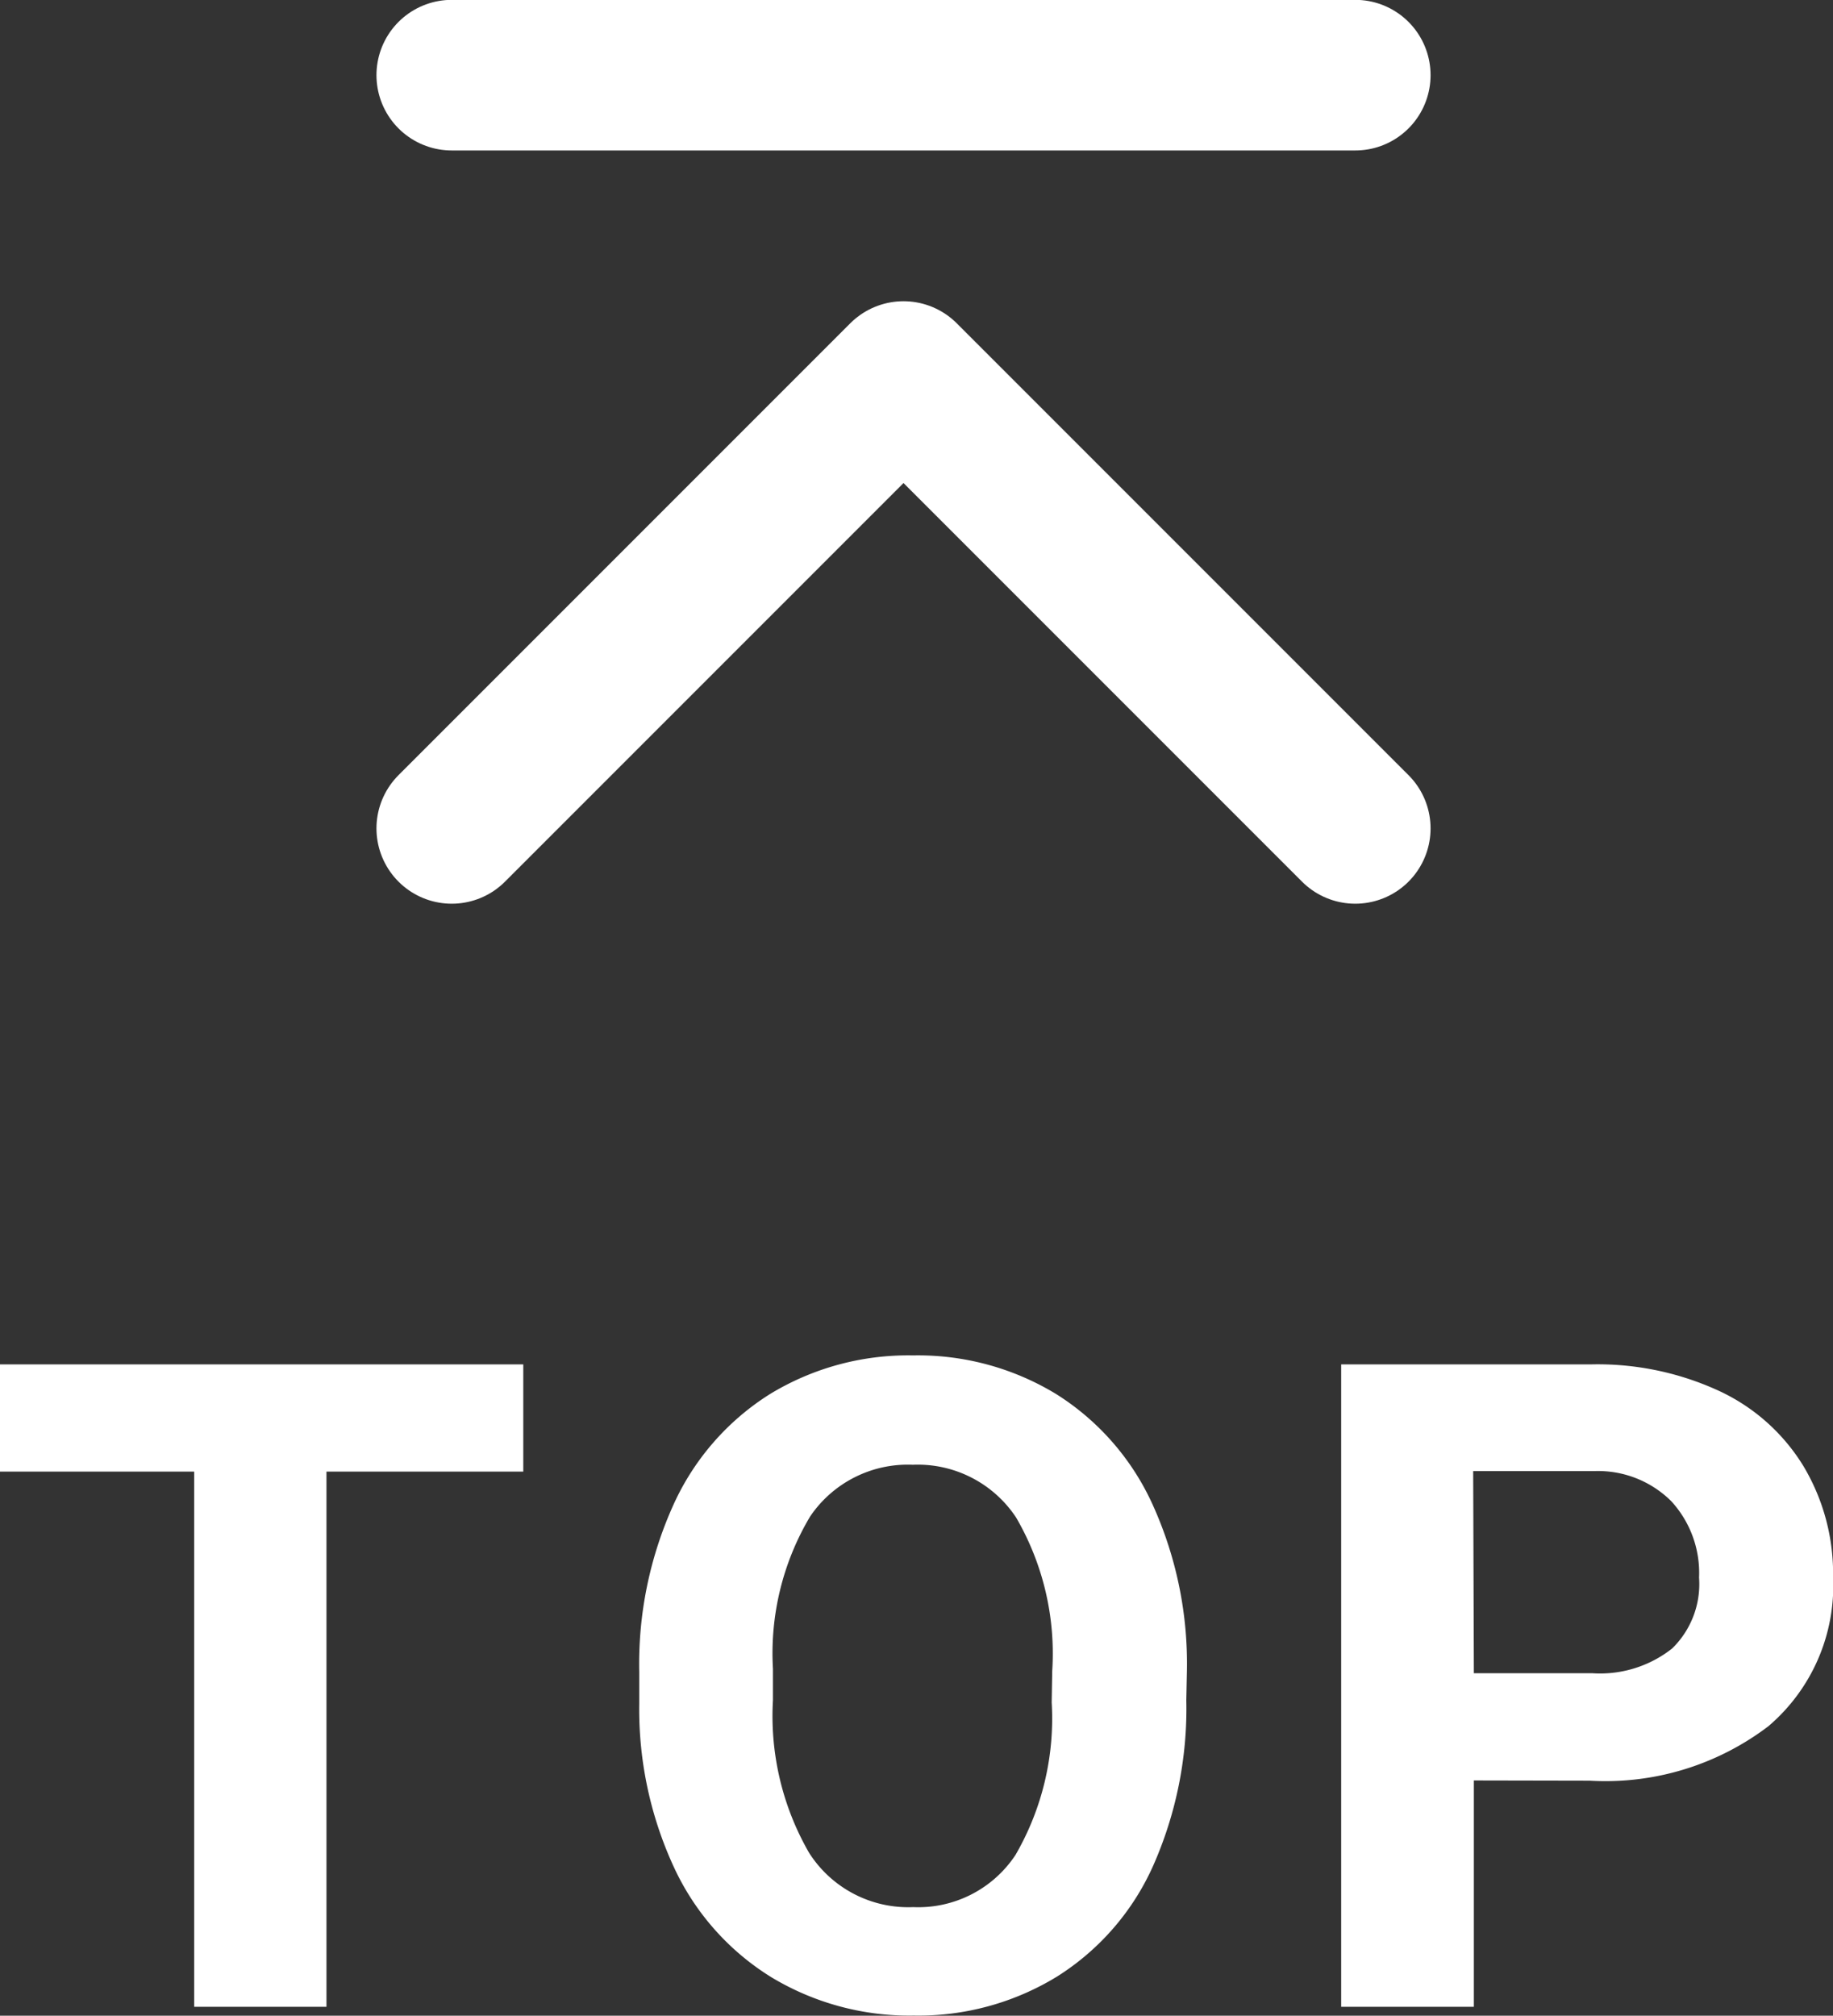
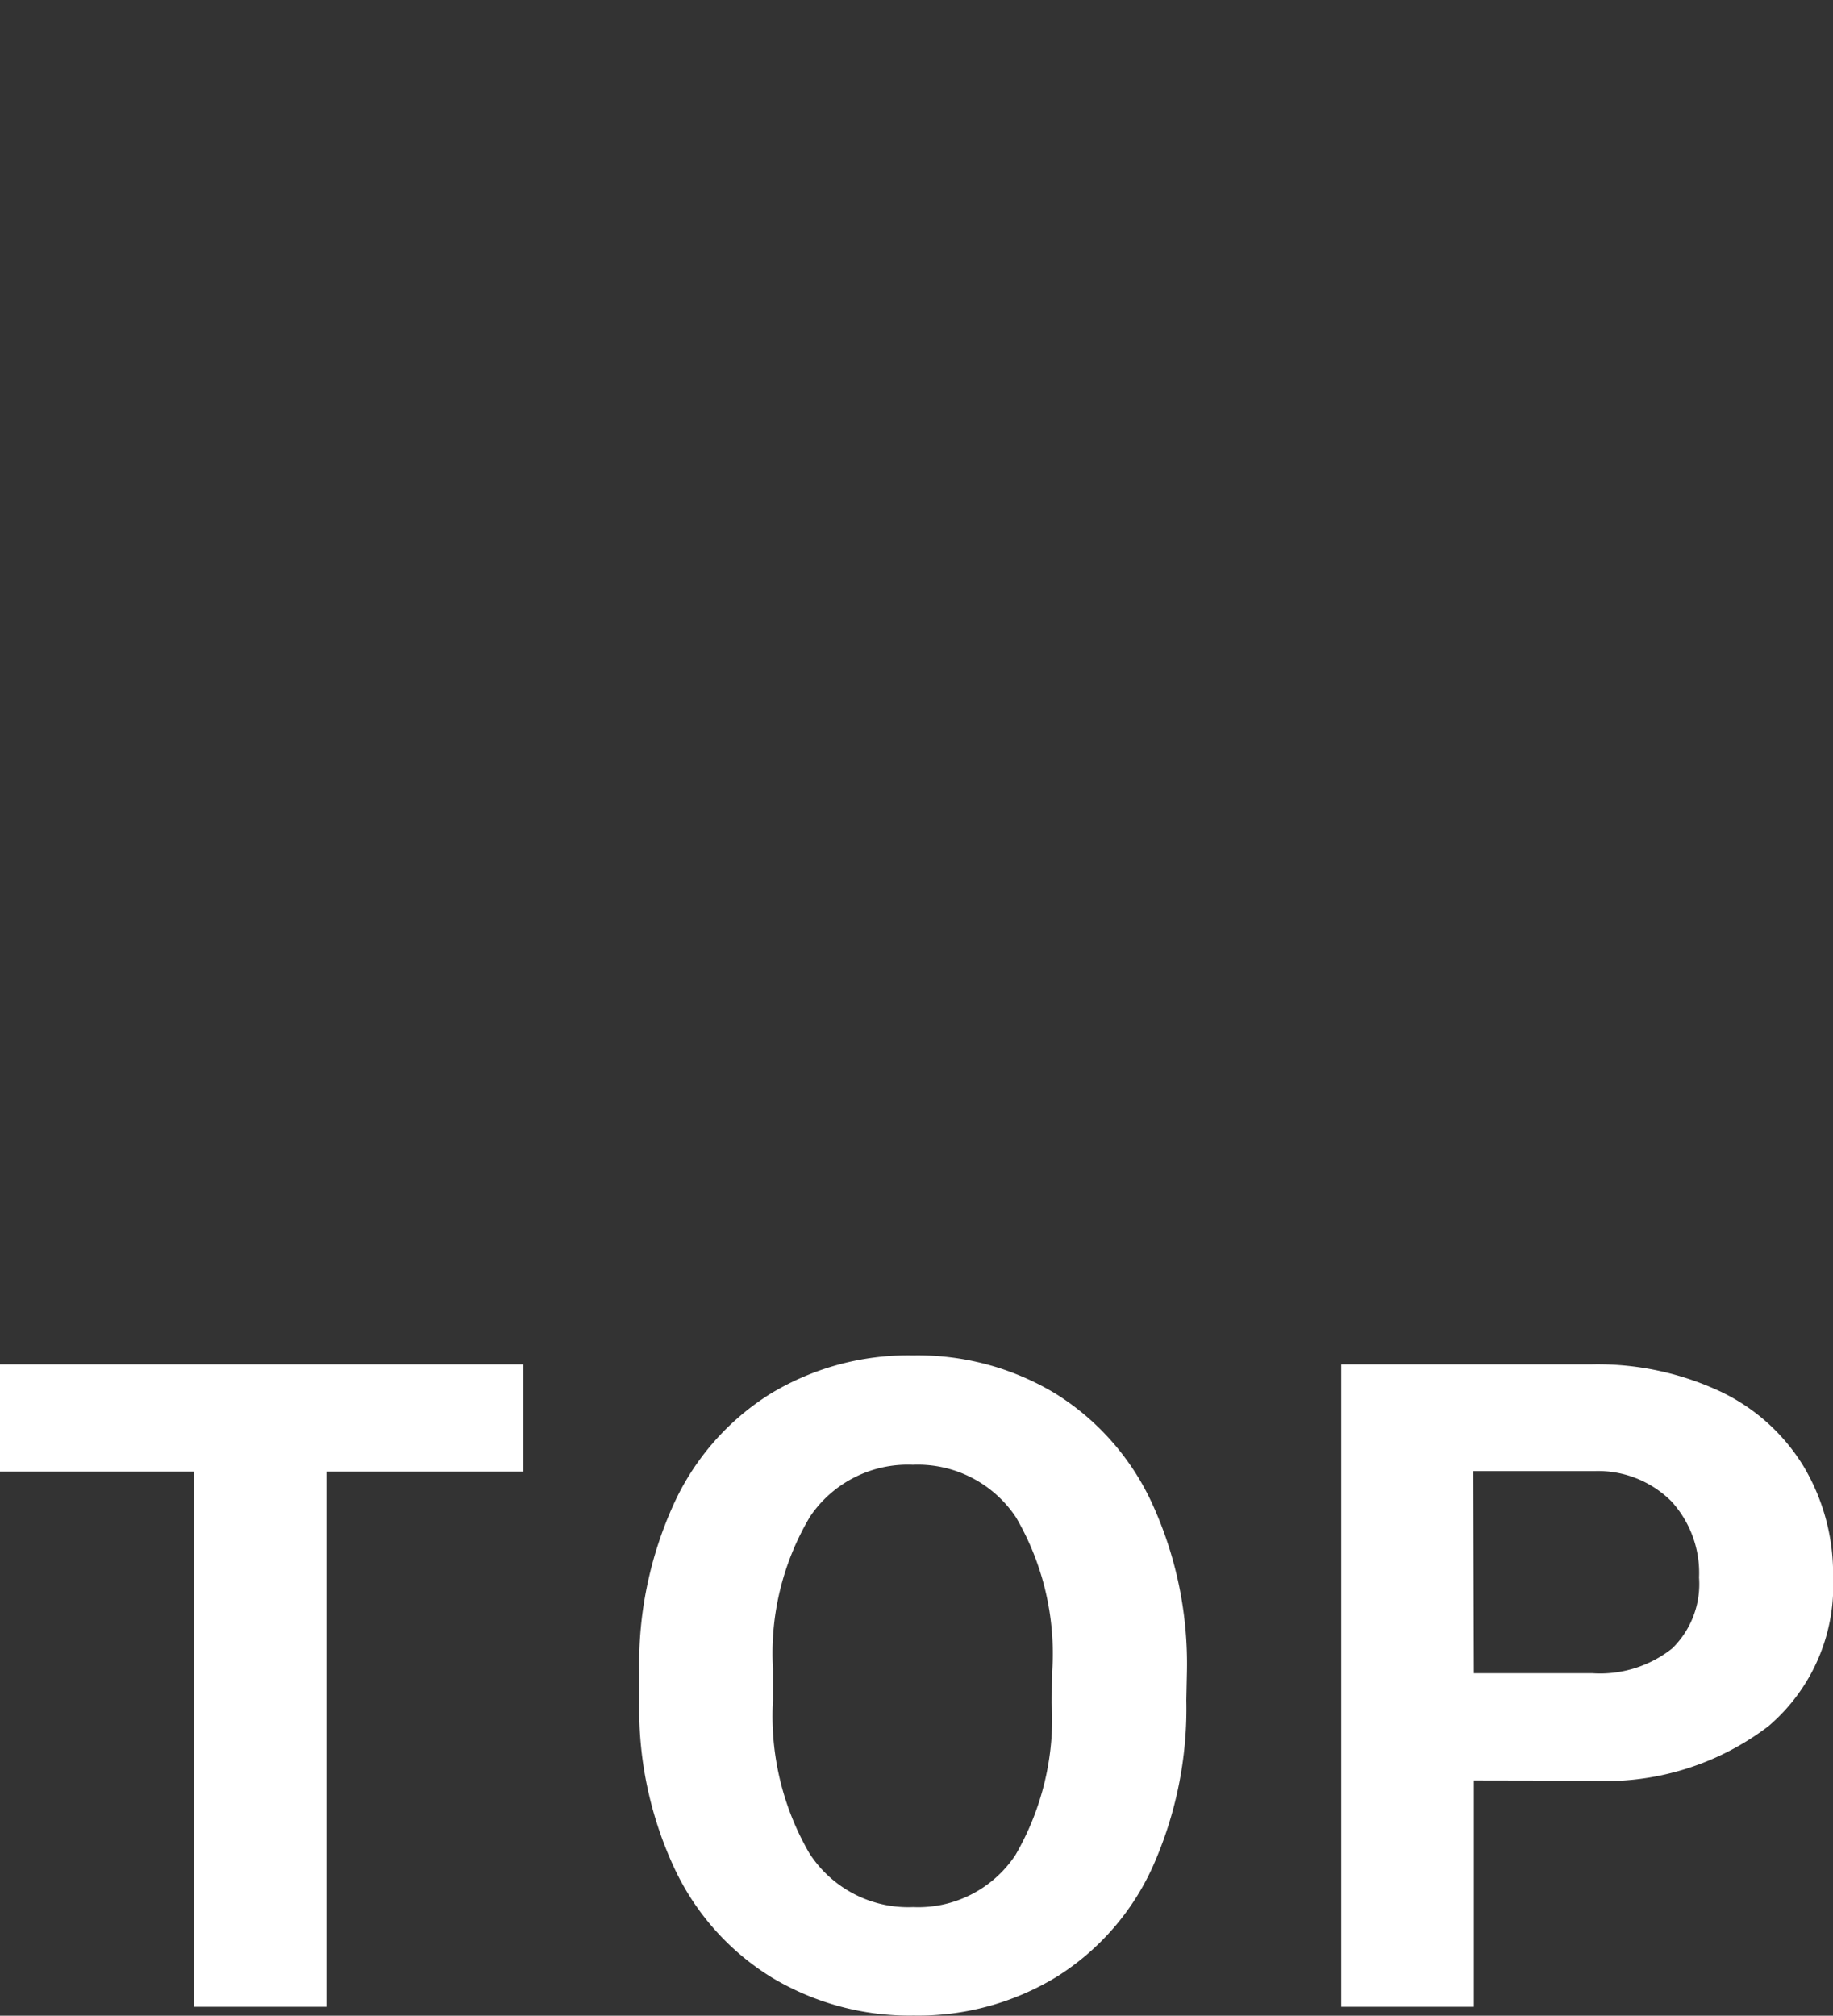
<svg xmlns="http://www.w3.org/2000/svg" width="24.345" height="26.766" viewBox="0 0 24.345 26.766">
  <rect x="0" y="0" width="24.345" height="26.766" fill="#333333" stroke="none" />
  <g id="グループ_1911" data-name="グループ 1911" transform="translate(-1208 -11059)">
    <g id="グループ_370" data-name="グループ 370" transform="translate(-3576.5 -39)">
-       <path id="パス_137" data-name="パス 137" d="M554.99,1424.008l6-6-6-6" transform="translate(3378.492 11663.99) rotate(-90)" fill="none" stroke="#fff" stroke-linecap="round" stroke-linejoin="round" stroke-width="2" />
-       <path id="パス_138" data-name="パス 138" d="M4790,11099.3h12" transform="translate(0.5 -0.302)" fill="none" stroke="#fff" stroke-linecap="round" stroke-width="2" />
-     </g>
+       </g>
    <path id="パス_139" data-name="パス 139" d="M7.184-7.107H4.57V0H2.813V-7.107H.234V-8.531H7.184Zm8.806,3.035a5.15,5.15,0,0,1-.445,2.209A3.354,3.354,0,0,1,14.27-.4a3.525,3.525,0,0,1-1.9.516,3.549,3.549,0,0,1-1.893-.51A3.387,3.387,0,0,1,9.187-1.849a5,5,0,0,1-.463-2.177v-.422a5.123,5.123,0,0,1,.454-2.218,3.381,3.381,0,0,1,1.283-1.471,3.53,3.53,0,0,1,1.9-.513,3.53,3.53,0,0,1,1.9.513,3.381,3.381,0,0,1,1.283,1.471,5.109,5.109,0,0,1,.454,2.212Zm-1.781-.387a3.59,3.59,0,0,0-.48-2.039,1.566,1.566,0,0,0-1.371-.7,1.566,1.566,0,0,0-1.365.688A3.549,3.549,0,0,0,10.5-4.488v.416a3.635,3.635,0,0,0,.48,2.027,1.562,1.562,0,0,0,1.383.721,1.548,1.548,0,0,0,1.359-.694,3.614,3.614,0,0,0,.48-2.024Zm5.6,1.453V0H18.047V-8.531h3.328a3.85,3.85,0,0,1,1.69.352,2.591,2.591,0,0,1,1.122,1,2.786,2.786,0,0,1,.393,1.474,2.45,2.45,0,0,1-.858,1.978,3.575,3.575,0,0,1-2.376.724Zm0-1.424h1.57a1.544,1.544,0,0,0,1.063-.328A1.193,1.193,0,0,0,22.8-5.7a1.407,1.407,0,0,0-.369-1.014,1.379,1.379,0,0,0-1.02-.4H19.8Z" transform="translate(1207.766 11085.648)" fill="#fff" />
  </g>
</svg>